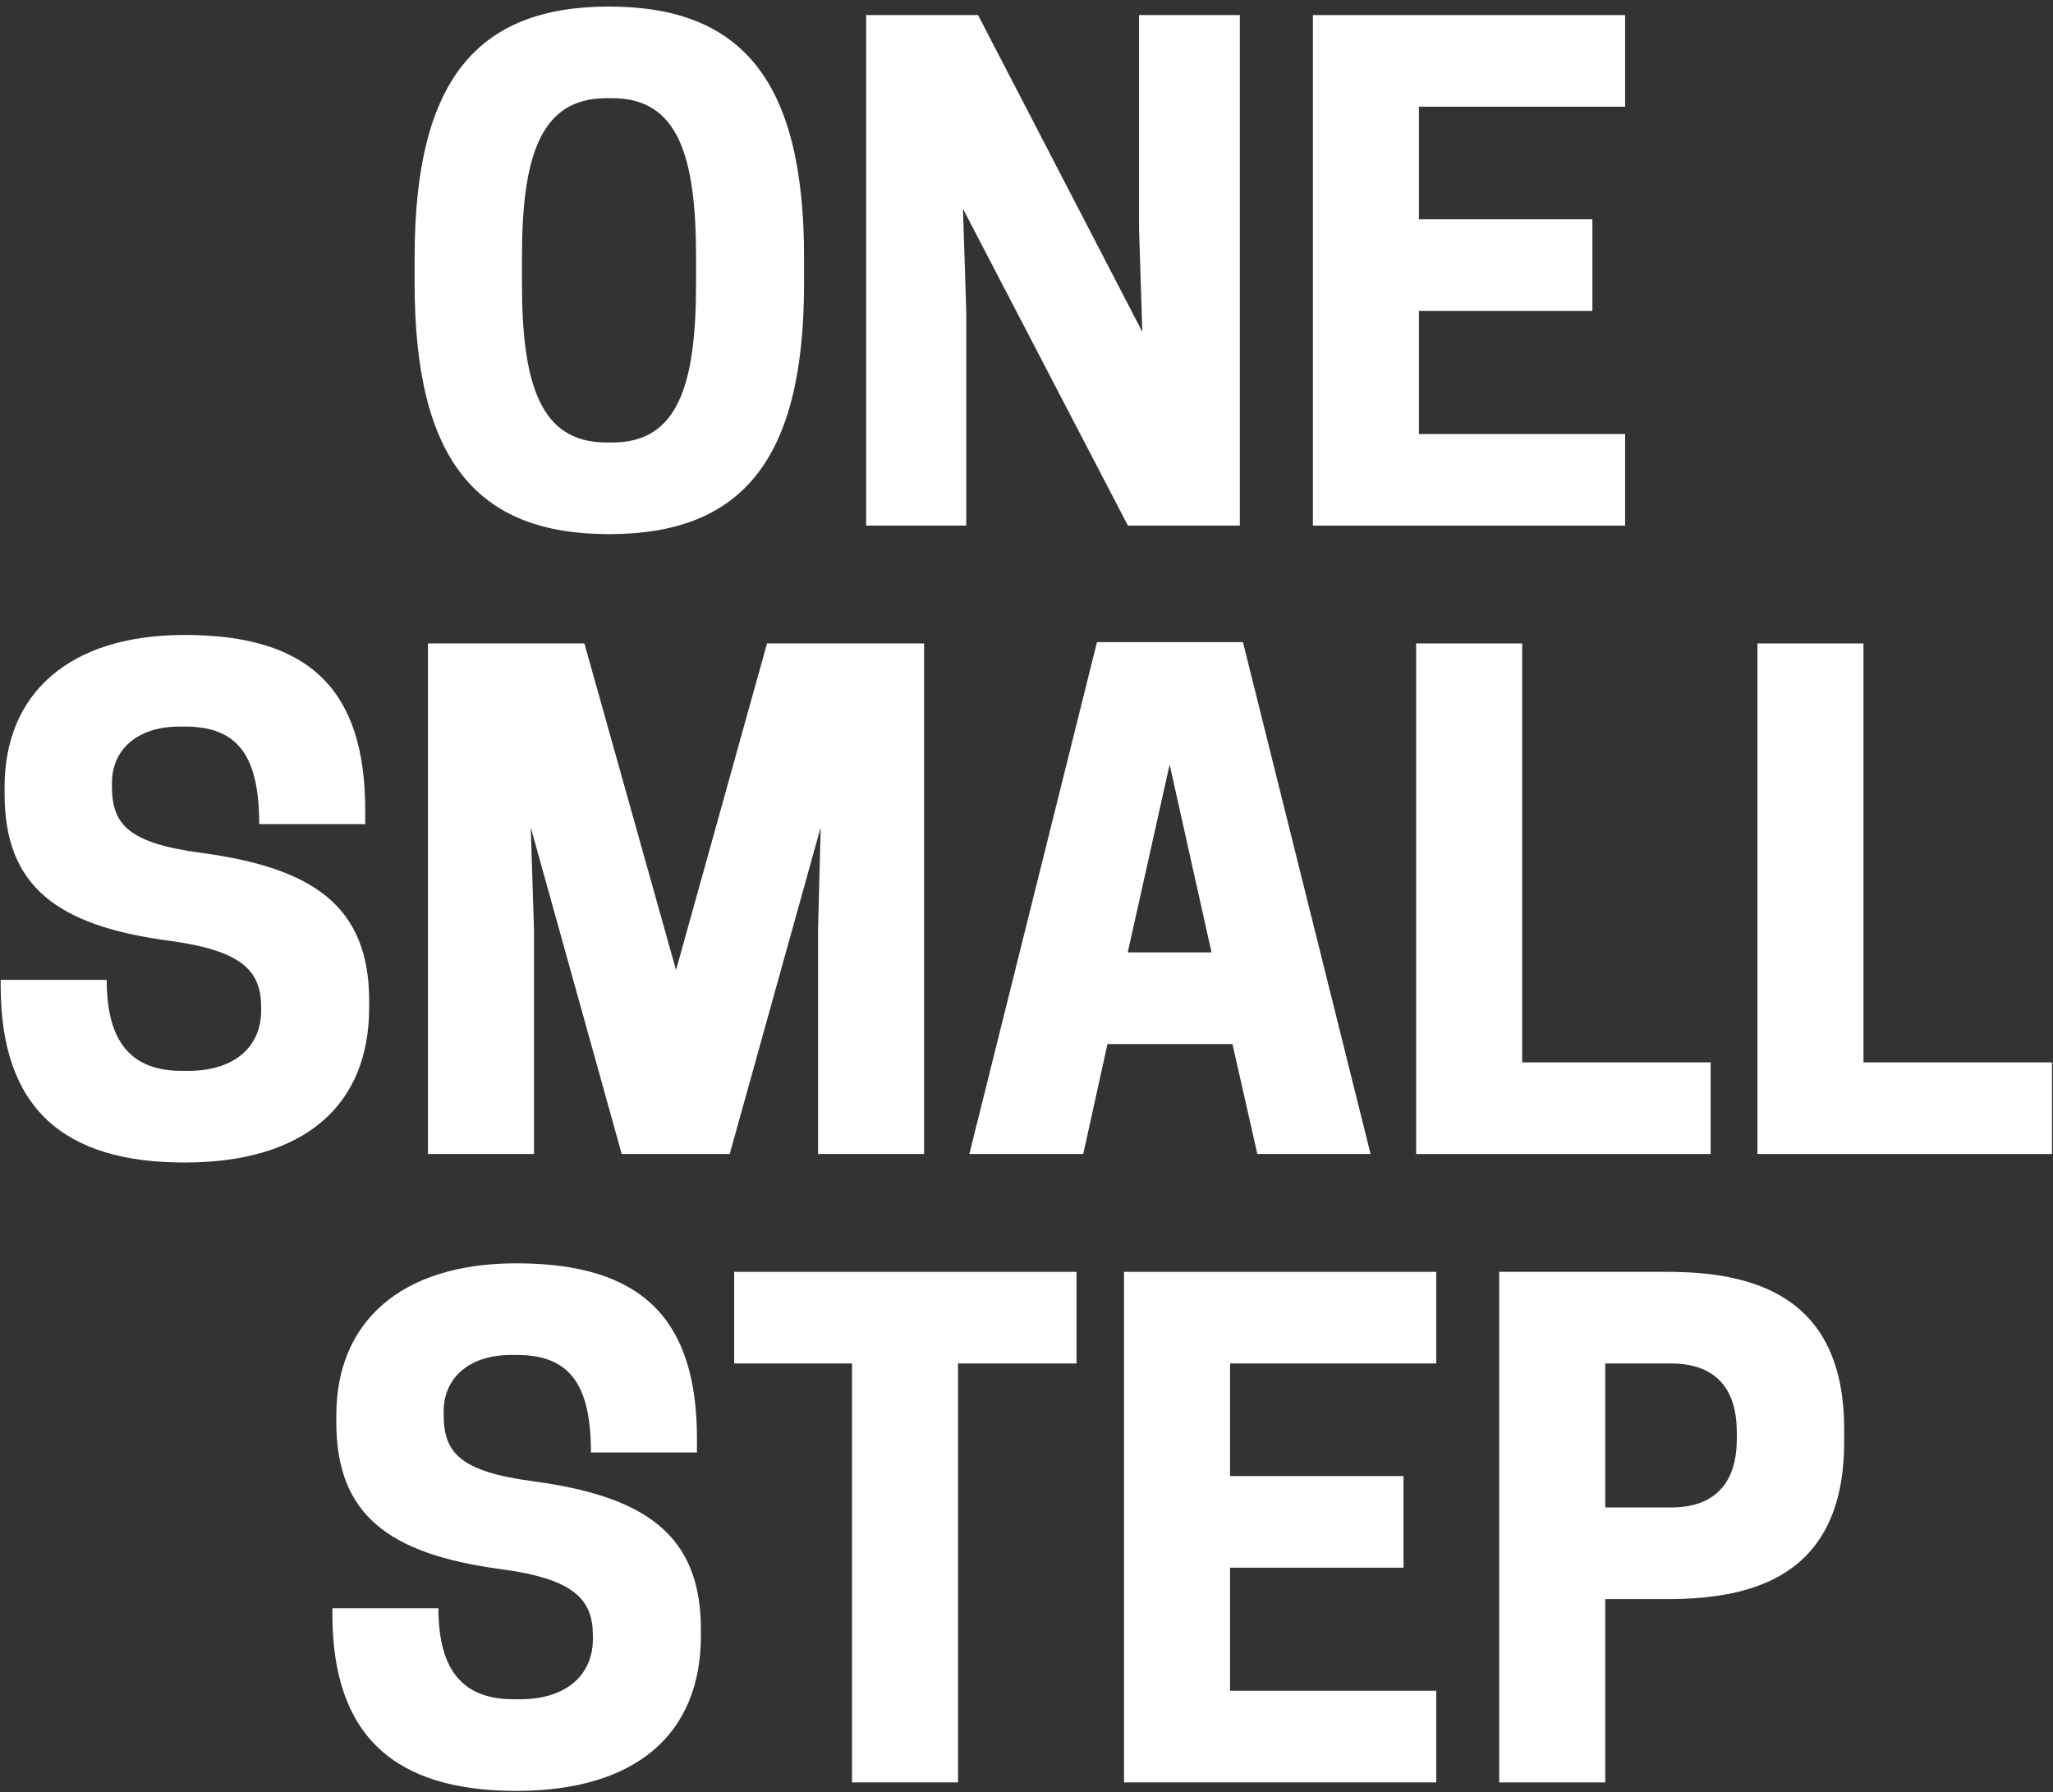
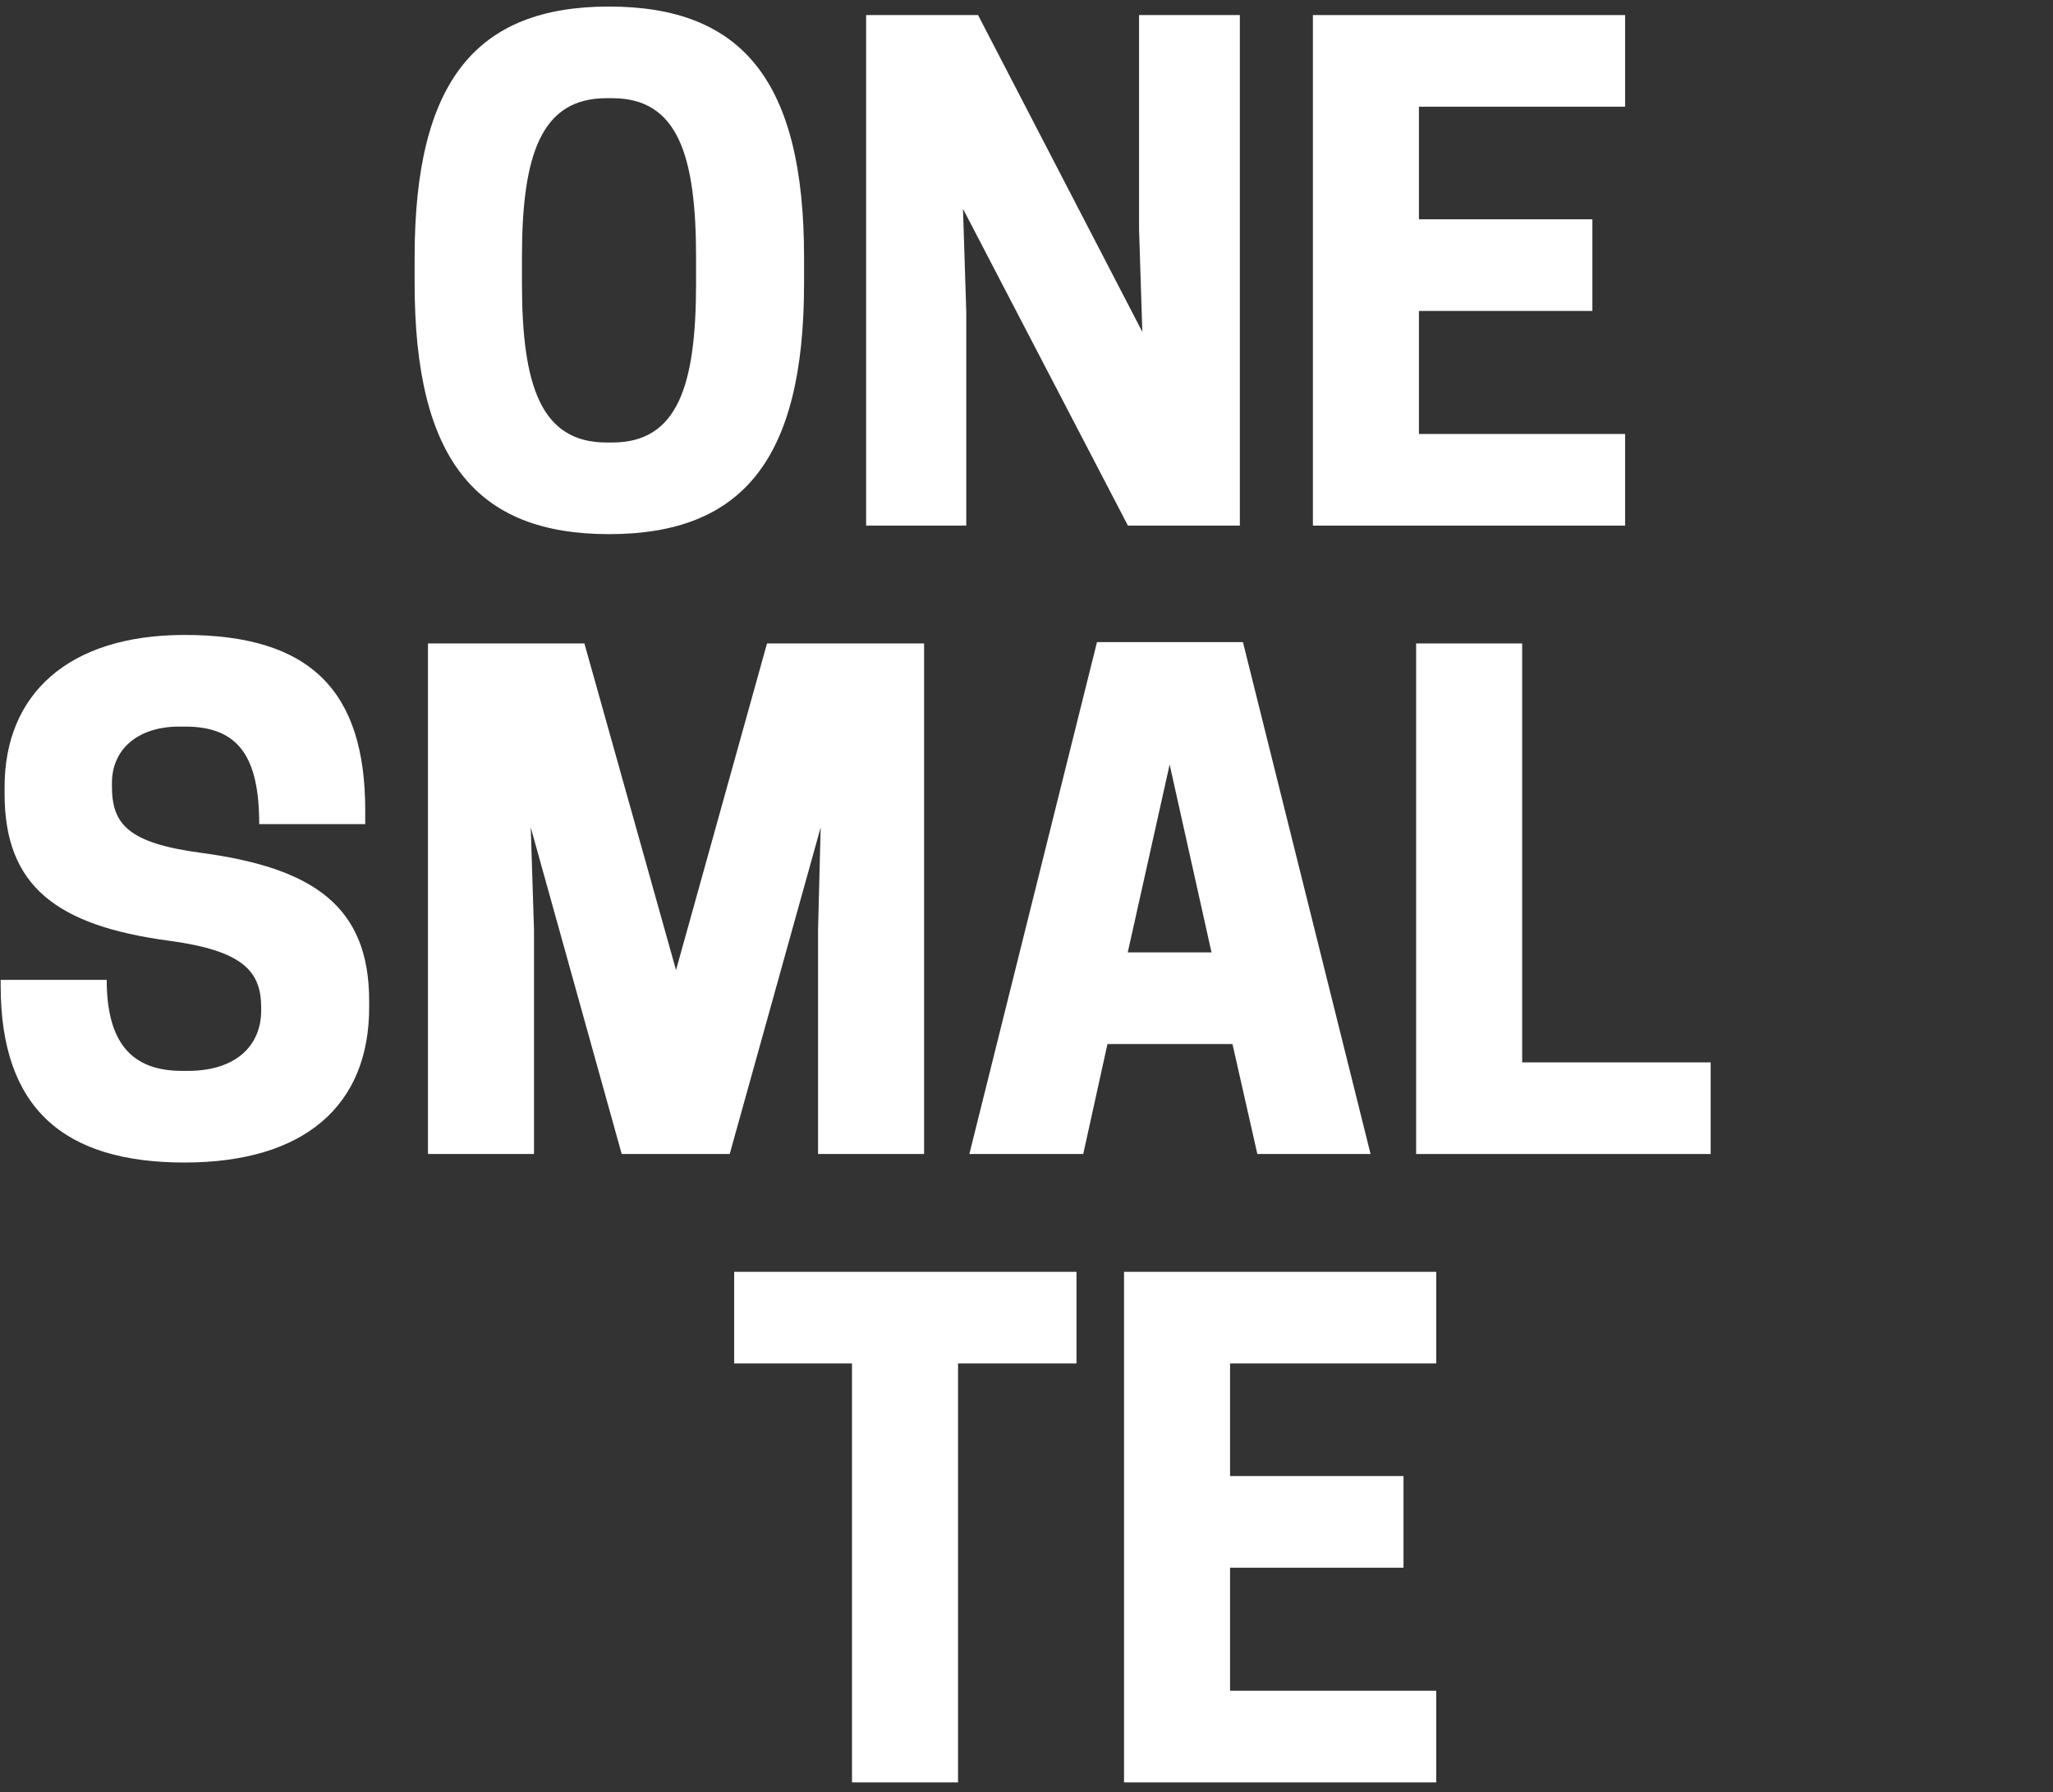
<svg xmlns="http://www.w3.org/2000/svg" width="291" height="254" viewBox="0 0 291 254" fill="none">
  <rect x="0" y="0" width="291" height="254" fill="#333333" stroke="none" />
-   <path d="M227.535 226.646V252.623H212.506V180.26H236.256C248.038 180.26 261.397 183.321 261.397 202.525V204.381C261.397 223.678 248.038 226.646 236.256 226.646H227.535ZM227.535 213.658H236.905C240.987 213.658 246.182 212.081 246.182 203.917V202.989C246.182 194.825 240.987 193.248 236.905 193.248H227.535V213.658Z" fill="white" />
  <path d="M159.324 180.26H203.577V193.248H174.353V209.205H198.938V222.193H174.353V239.635H203.577V252.623H159.324V180.26Z" fill="white" />
  <path d="M135.795 193.248V252.623H120.766V193.248H104.066V180.26H152.587V193.248H135.795Z" fill="white" />
-   <path d="M70.865 222.379C55.094 220.245 47.672 214.679 47.672 201.598V200.577C47.672 187.496 56.671 179.054 73.184 179.054C90.997 179.054 98.79 186.939 98.79 203.917V205.865H83.761C83.761 196.402 80.885 192.042 73.277 192.042H72.442C66.412 192.042 62.887 195.382 62.887 200.02V200.484C62.887 205.772 65.02 208.556 75.597 209.947C91.368 212.081 99.347 217.462 99.347 230.914V231.842C99.347 245.758 90.162 253.829 73.184 253.829C56.114 253.829 47.115 246.221 47.115 228.78V227.945H62.145C62.145 237.037 65.855 240.841 72.813 240.841H73.648C80.606 240.841 84.039 237.13 84.039 232.306V231.842C84.039 226.646 81.349 223.77 70.865 222.379Z" fill="white" />
-   <path d="M290.855 163.56H249.107V91.197H264.137V150.572H290.855V163.56Z" fill="white" />
  <path d="M242.476 163.56H200.729V91.197H215.758V150.572H242.476V163.56Z" fill="white" />
  <path d="M155.491 91.012H176.18L194.27 163.56H178.221L174.695 147.974H156.976L153.543 163.56H137.4L155.491 91.012ZM165.789 108.36L159.852 134.986H171.726L165.789 108.36Z" fill="white" />
  <path d="M116.326 117.267L103.431 163.56H88.123L75.228 117.267L75.691 131.739V163.56H60.662V91.197H82.835L95.823 137.491L108.719 91.197H130.984V163.56H115.955V131.739L116.326 117.267Z" fill="white" />
  <path d="M23.846 133.317C8.074 131.183 0.652 125.617 0.652 112.536V111.515C0.652 98.434 9.651 89.992 26.165 89.992C43.977 89.992 51.77 97.877 51.77 114.855V116.803H36.741C36.741 107.34 33.865 102.98 26.258 102.98H25.423C19.392 102.98 15.867 106.32 15.867 110.958V111.422C15.867 116.71 18.001 119.494 28.577 120.885C44.349 123.019 52.327 128.4 52.327 141.852V142.78C52.327 156.696 43.142 164.767 26.165 164.767C9.095 164.767 0.096 157.159 0.096 139.718V138.883H15.125C15.125 147.975 18.836 151.779 25.794 151.779H26.629C33.587 151.779 37.019 148.068 37.019 143.243V142.78C37.019 137.584 34.329 134.708 23.846 133.317Z" fill="white" />
  <path d="M186.096 2.135H230.349V15.123H201.125V31.081H225.71V44.069H201.125V61.51H230.349V74.498H186.096V2.135Z" fill="white" />
  <path d="M175.741 2.135V74.498H159.877L136.498 29.596L136.962 44.161V74.498H122.768V2.135H138.632L161.918 47.038L161.454 32.472V2.135H175.741Z" fill="white" />
  <path d="M86.323 75.704C67.583 75.704 58.77 65.221 58.77 40.172V36.461C58.77 11.413 67.583 0.929 86.323 0.929C105.156 0.929 113.97 11.413 113.97 36.461V40.172C113.97 65.221 105.156 75.704 86.323 75.704ZM85.952 62.716H86.787C96.064 62.716 98.662 54.645 98.662 40.172V36.461C98.662 21.989 96.064 13.917 86.787 13.917H85.952C76.675 13.917 73.984 21.989 73.984 36.461V40.172C73.984 54.645 76.675 62.716 85.952 62.716Z" fill="white" />
</svg>